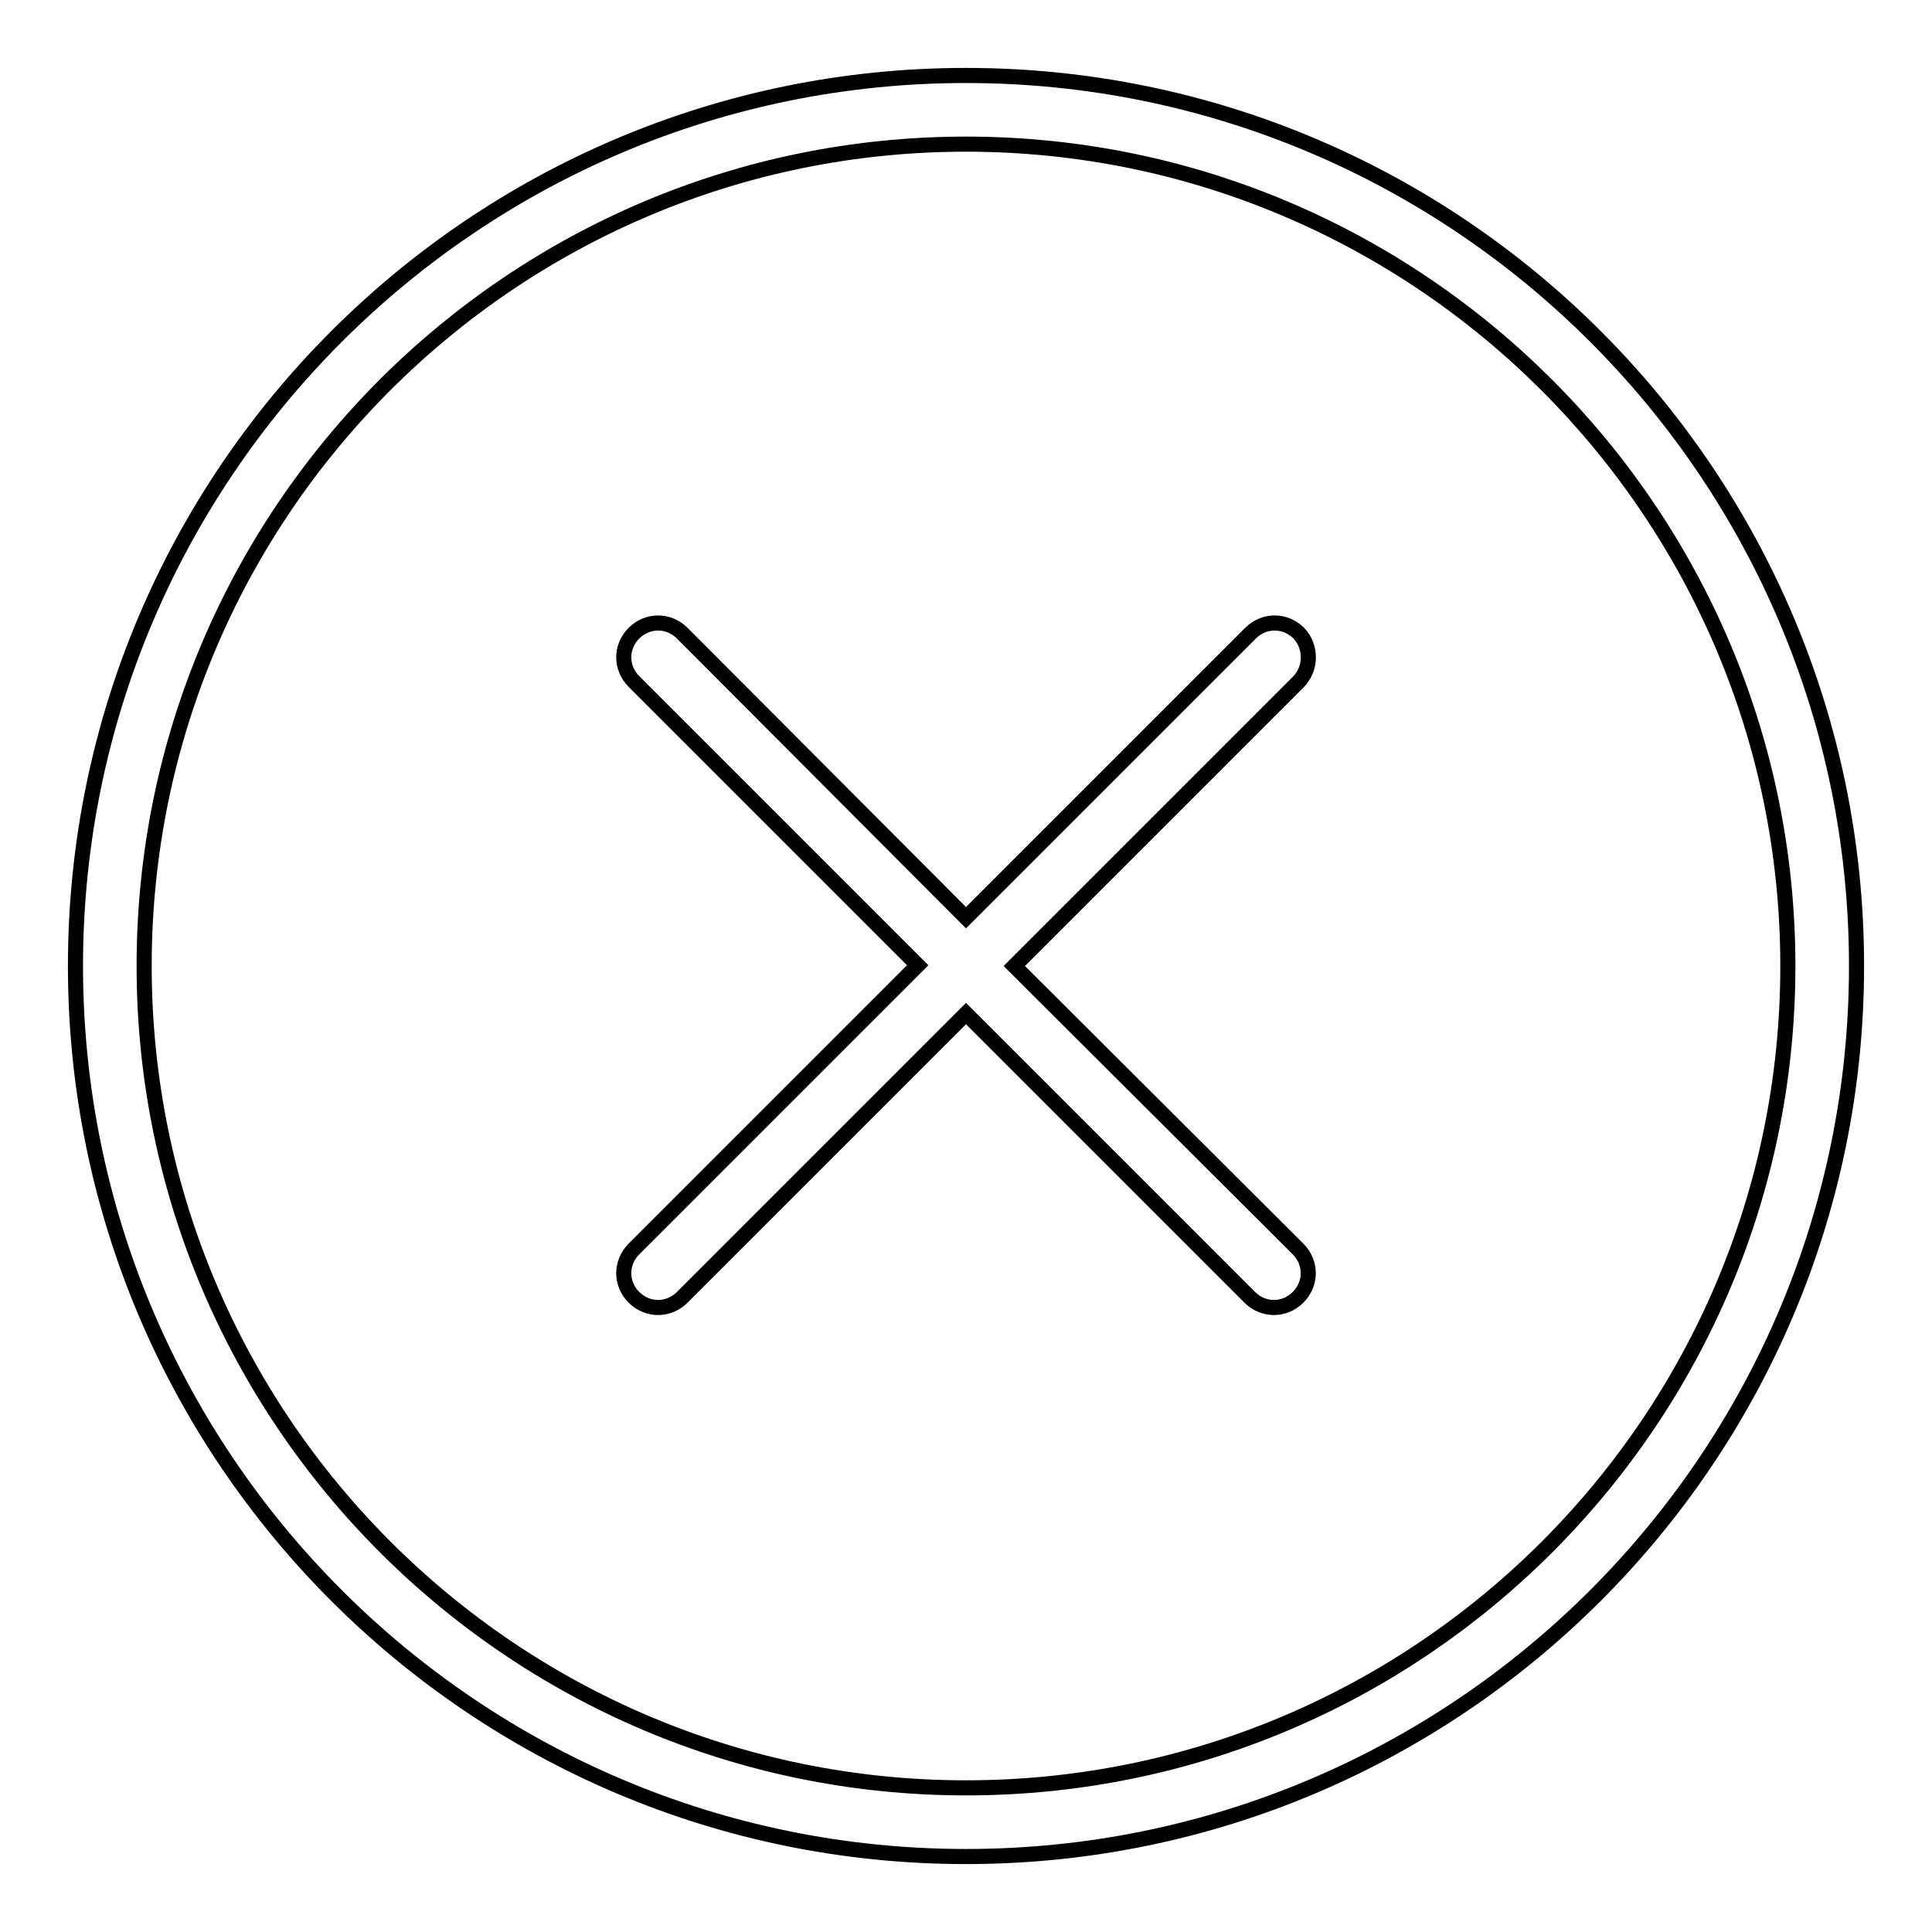
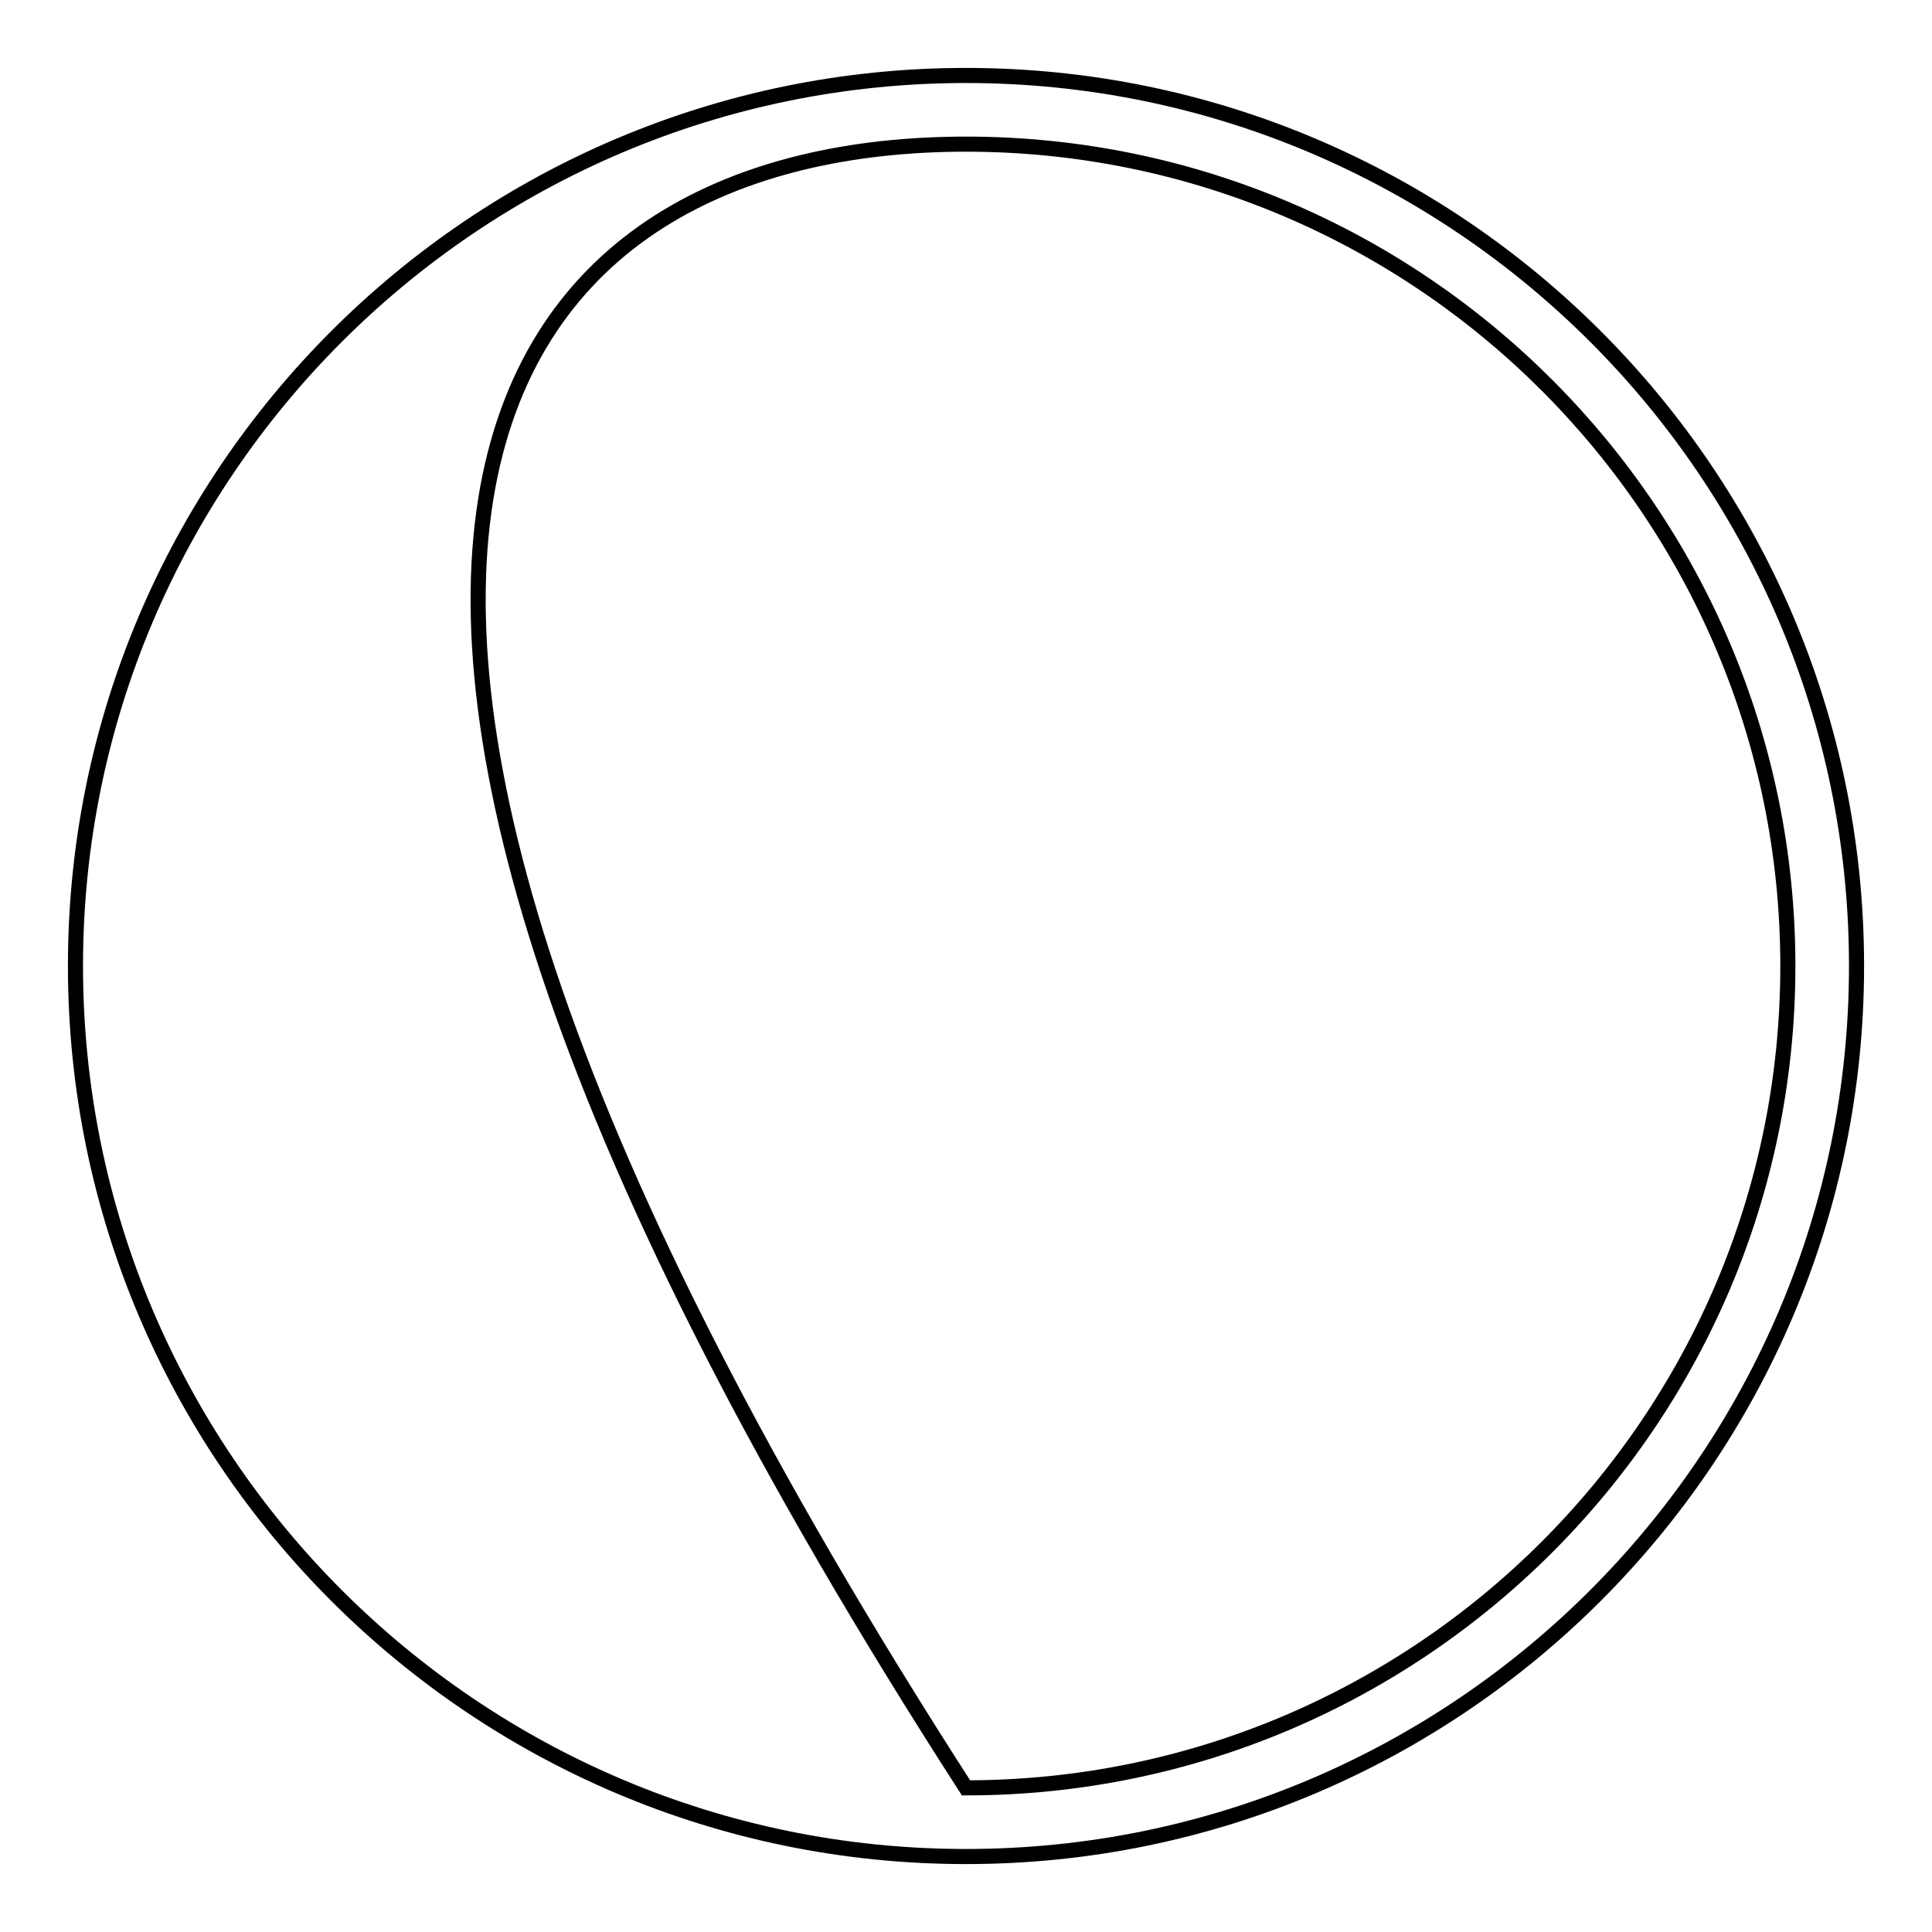
<svg xmlns="http://www.w3.org/2000/svg" version="1.1" x="0px" y="0px" viewBox="0 0 256 256" enable-background="new 0 0 256 256" xml:space="preserve">
  <g>
-     <path stroke-width="2" fill-opacity="0" stroke="#000000" d="M128,10C62.9,10,10,62.9,10,128c0,65.1,52.9,118,118,118s118-52.9,118-118C246,62.9,193.1,10,128,10z  M128,236.9c-60.1,0-108.9-48.9-108.9-108.9C19.1,67.9,67.9,19.1,128,19.1c60.1,0,108.9,48.9,108.9,108.9 C236.9,188.1,188.1,236.9,128,236.9z" />
-     <path stroke-width="2" fill-opacity="0" stroke="#000000" d="M172.1,83.9c-1.8-1.8-4.6-1.8-6.4,0c0,0,0,0,0,0L128,121.6L90.4,83.9c-1.8-1.8-4.6-1.8-6.4,0 s-1.8,4.6,0,6.4l37.6,37.6l-37.6,37.6c-1.8,1.8-1.8,4.6,0,6.4c1.8,1.8,4.6,1.8,6.4,0l37.6-37.6l37.6,37.6c1.8,1.8,4.6,1.8,6.4,0 c0,0,0,0,0,0c1.8-1.8,1.8-4.6,0-6.4c0,0,0,0,0,0L134.4,128l37.6-37.6C173.8,88.6,173.8,85.7,172.1,83.9 C172.1,83.9,172.1,83.9,172.1,83.9L172.1,83.9z" />
+     <path stroke-width="2" fill-opacity="0" stroke="#000000" d="M128,10C62.9,10,10,62.9,10,128c0,65.1,52.9,118,118,118s118-52.9,118-118C246,62.9,193.1,10,128,10z  M128,236.9C19.1,67.9,67.9,19.1,128,19.1c60.1,0,108.9,48.9,108.9,108.9 C236.9,188.1,188.1,236.9,128,236.9z" />
  </g>
</svg>